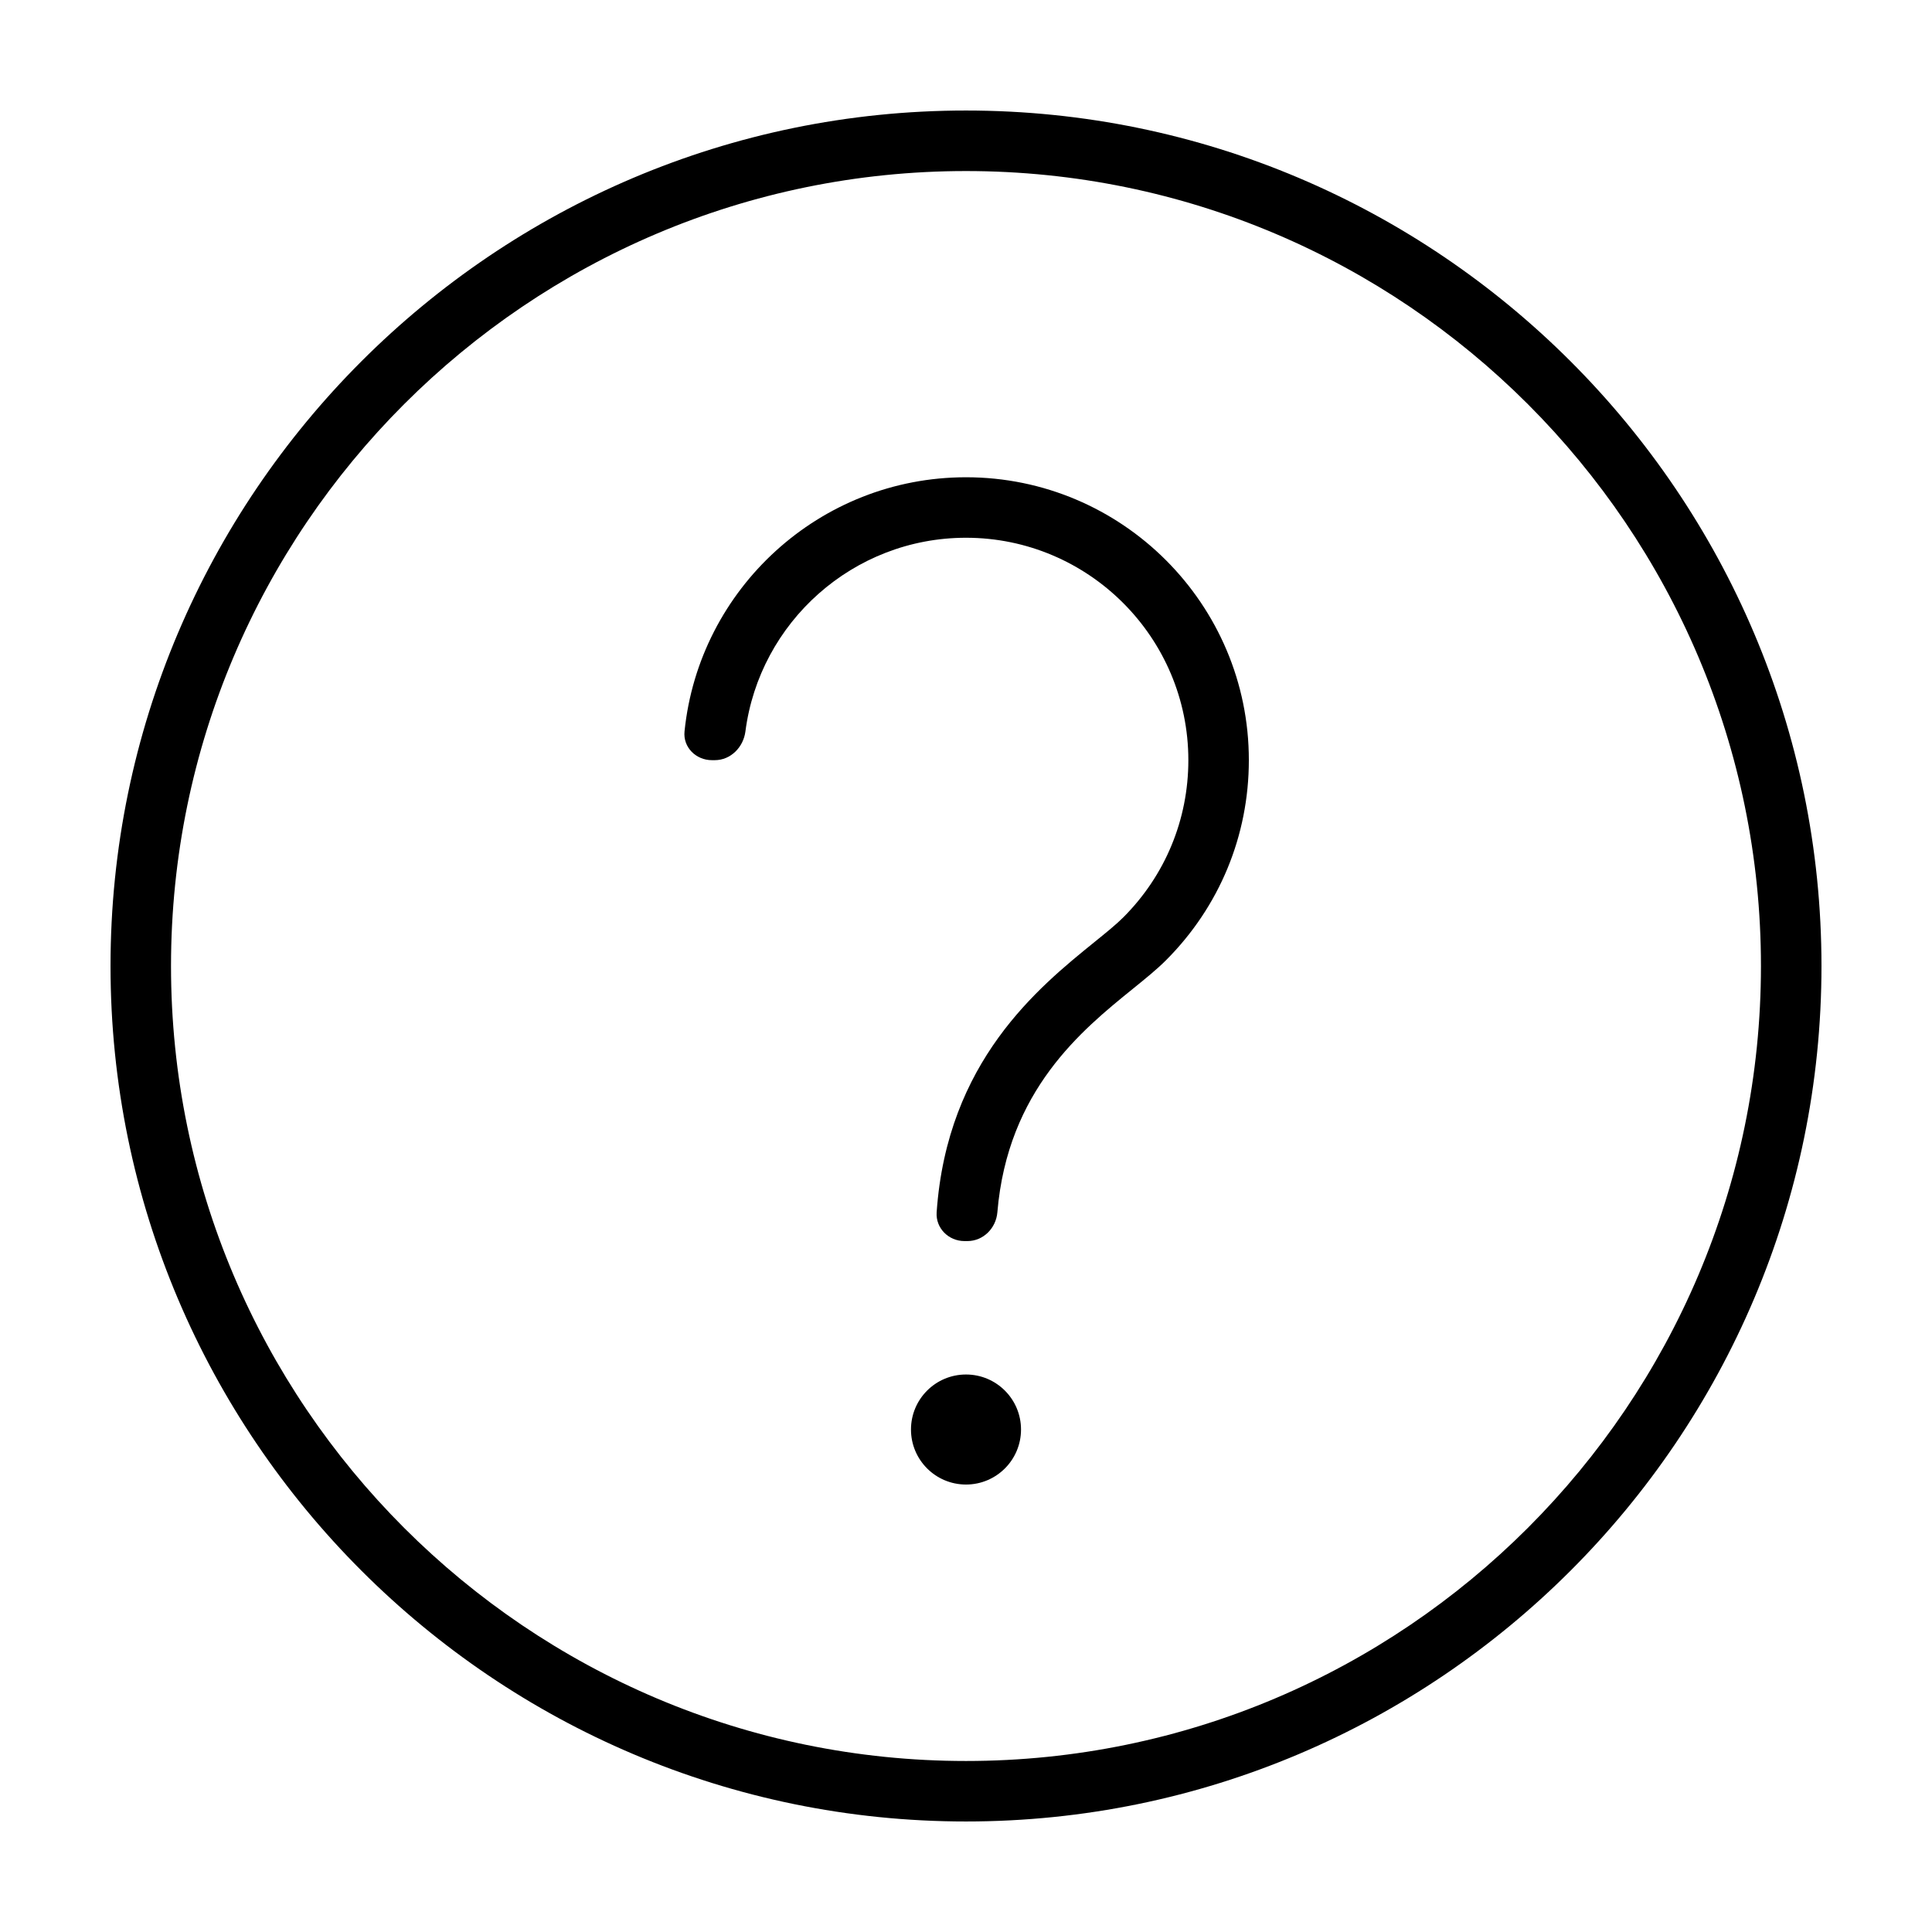
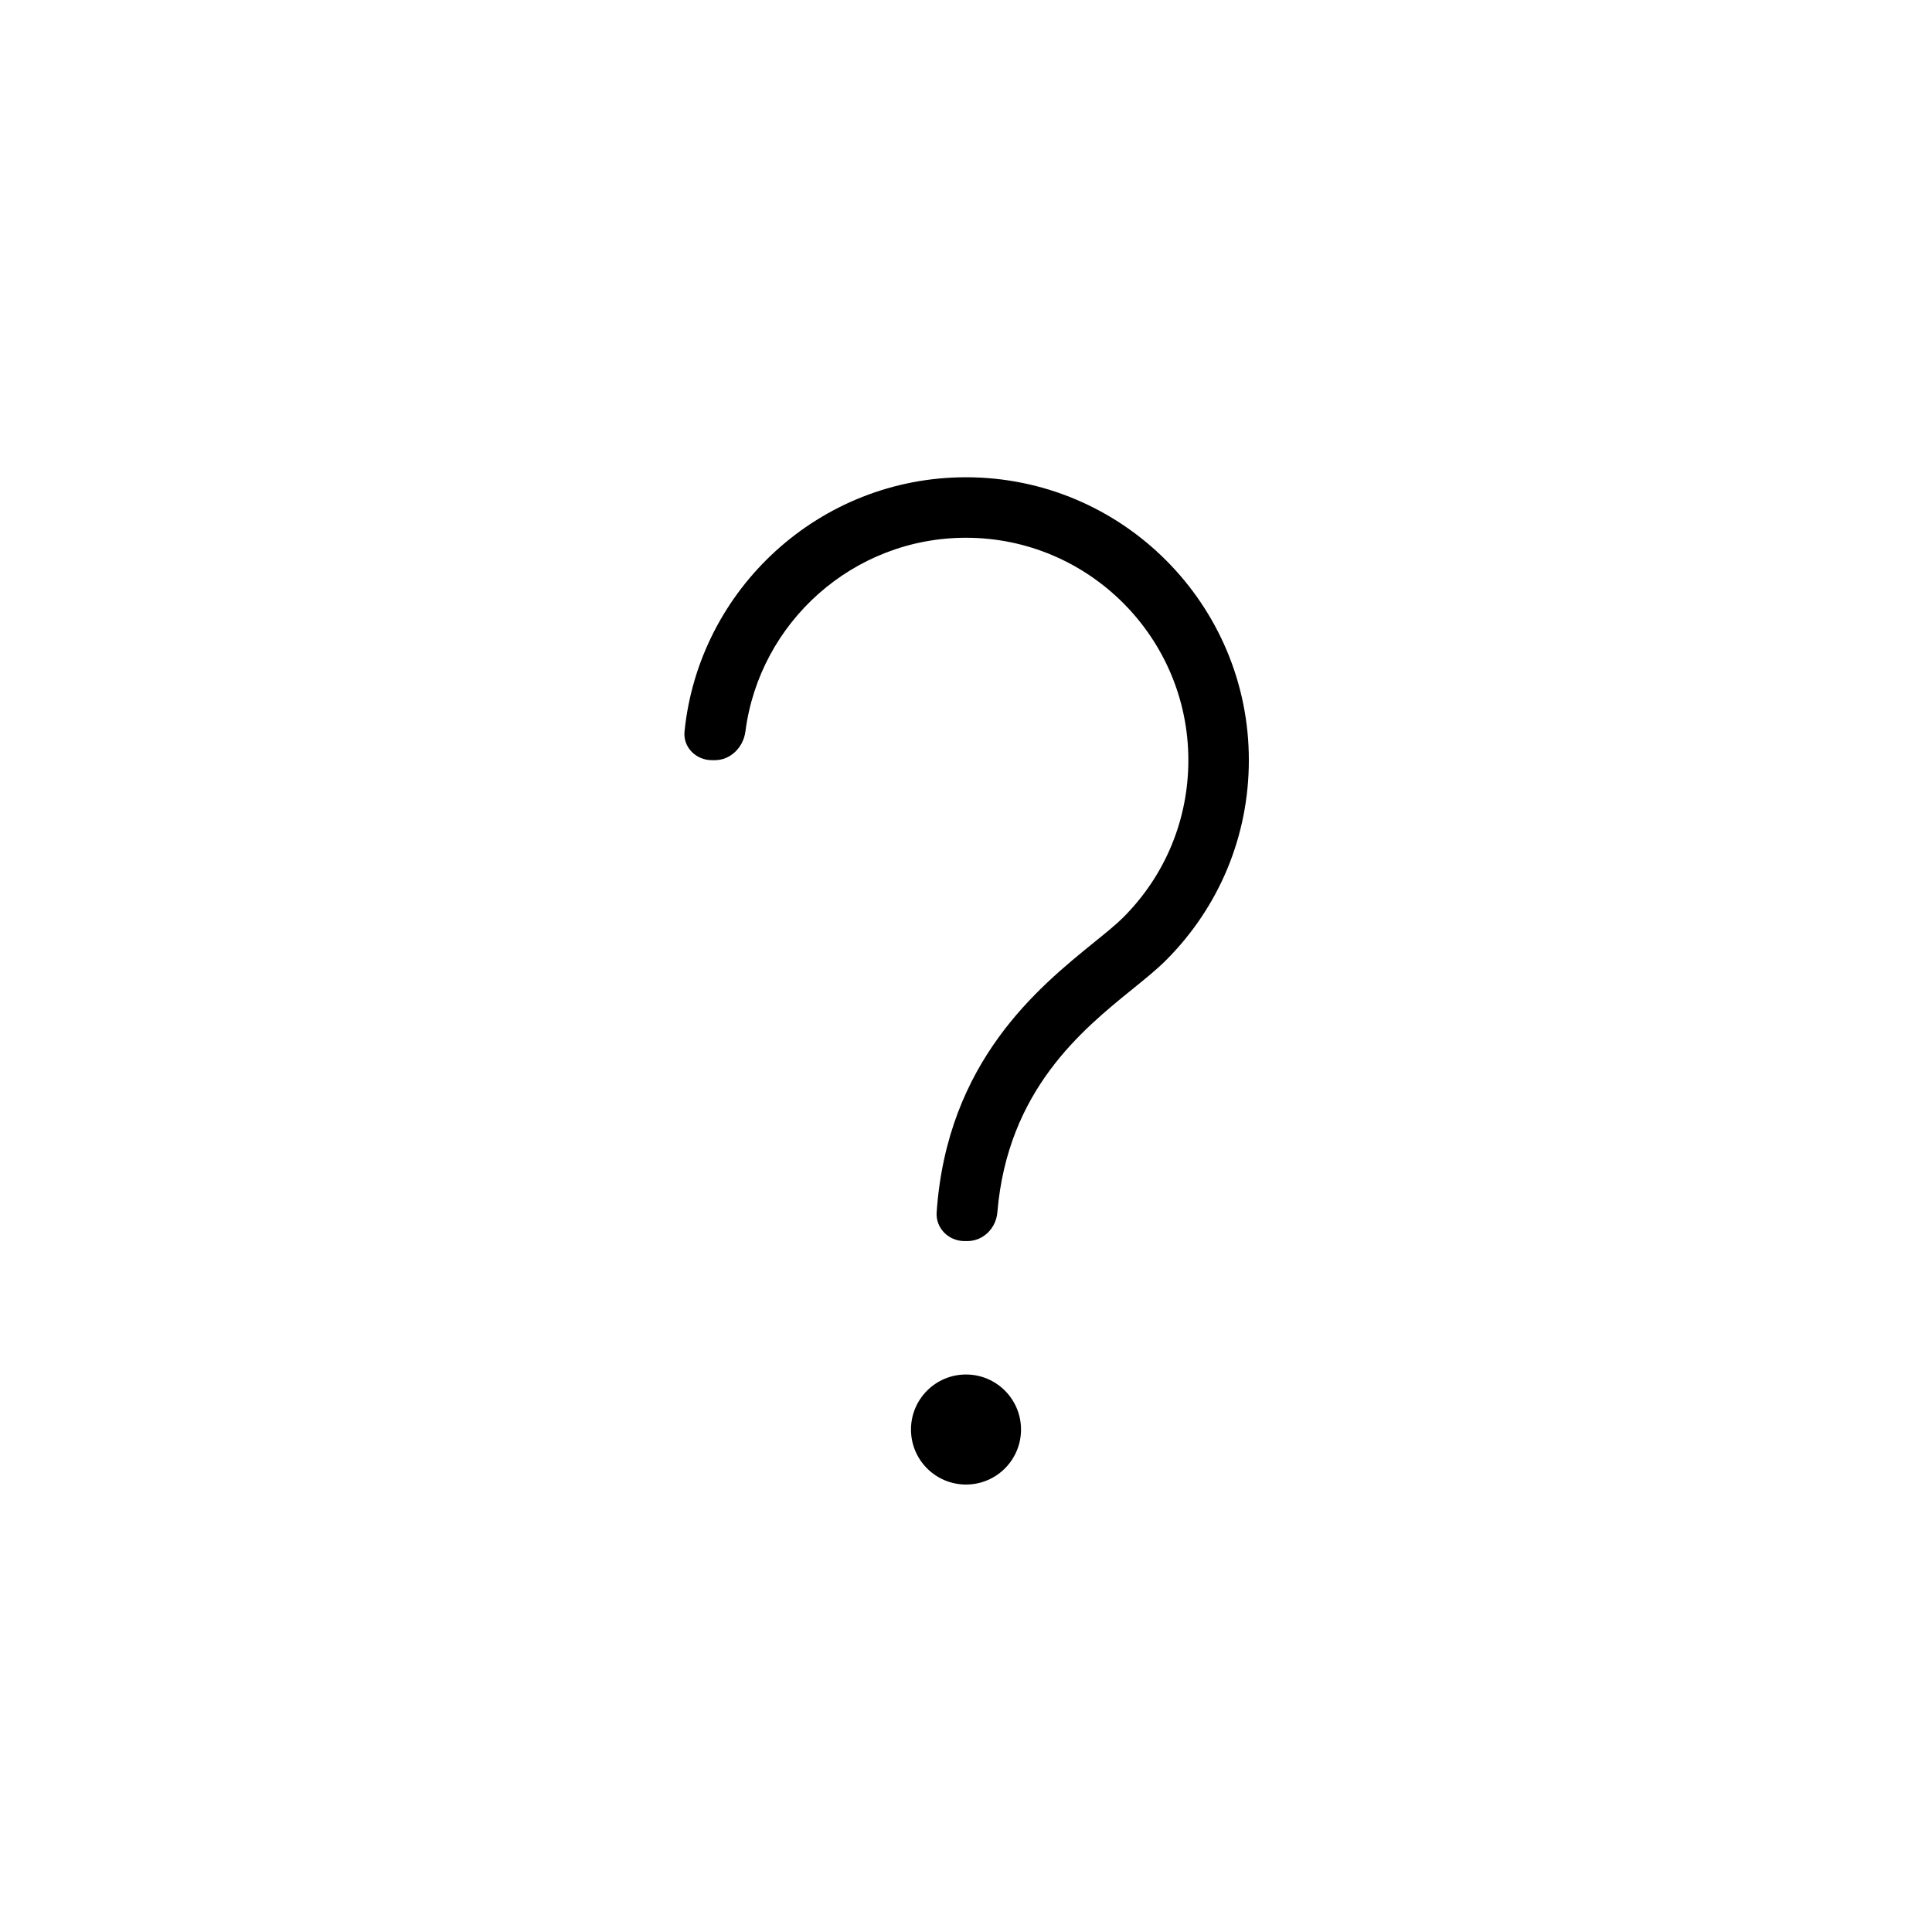
<svg xmlns="http://www.w3.org/2000/svg" fill="#000000" width="800px" height="800px" version="1.1" viewBox="144 144 512 512">
  <g>
    <path d="m414.58 522.84c0 8.051-6.527 14.578-14.578 14.578-8.055 0-14.582-6.527-14.582-14.578 0-8.055 6.527-14.582 14.582-14.582 8.051 0 14.578 6.527 14.578 14.582" />
-     <path d="m400 173.29c-125.01 0-226.71 101.71-226.71 226.71 0 125 101.71 226.71 226.71 226.71s226.71-101.71 226.71-226.71c-0.004-125.01-101.71-226.71-226.71-226.71zm0 437.39c-116.17 0-210.68-94.512-210.68-210.67 0-116.16 94.508-210.68 210.68-210.68s210.67 94.512 210.67 210.68c0 116.16-94.504 210.67-210.67 210.67z" />
    <path d="m400 270.48c-38.773 0-70.766 29.574-74.594 67.355-0.43 4.191 3.031 7.617 7.25 7.617h0.766c4.223 0 7.582-3.43 8.121-7.613 3.742-28.918 28.531-51.328 58.453-51.328 32.5 0 58.93 26.445 58.93 58.941 0 15.738-6.125 30.547-17.262 41.68-1.832 1.84-4.519 4.016-7.629 6.531-14.816 12-39.047 31.598-41.812 71.602-0.293 4.207 3.16 7.633 7.379 7.633h0.766c4.223 0 7.598-3.426 7.945-7.629 2.711-32.344 22.434-48.309 35.805-59.141 3.457-2.801 6.445-5.211 8.883-7.652 14.16-14.172 21.957-33 21.957-53.02 0.02-41.352-33.617-74.977-74.957-74.977z" />
  </g>
</svg>